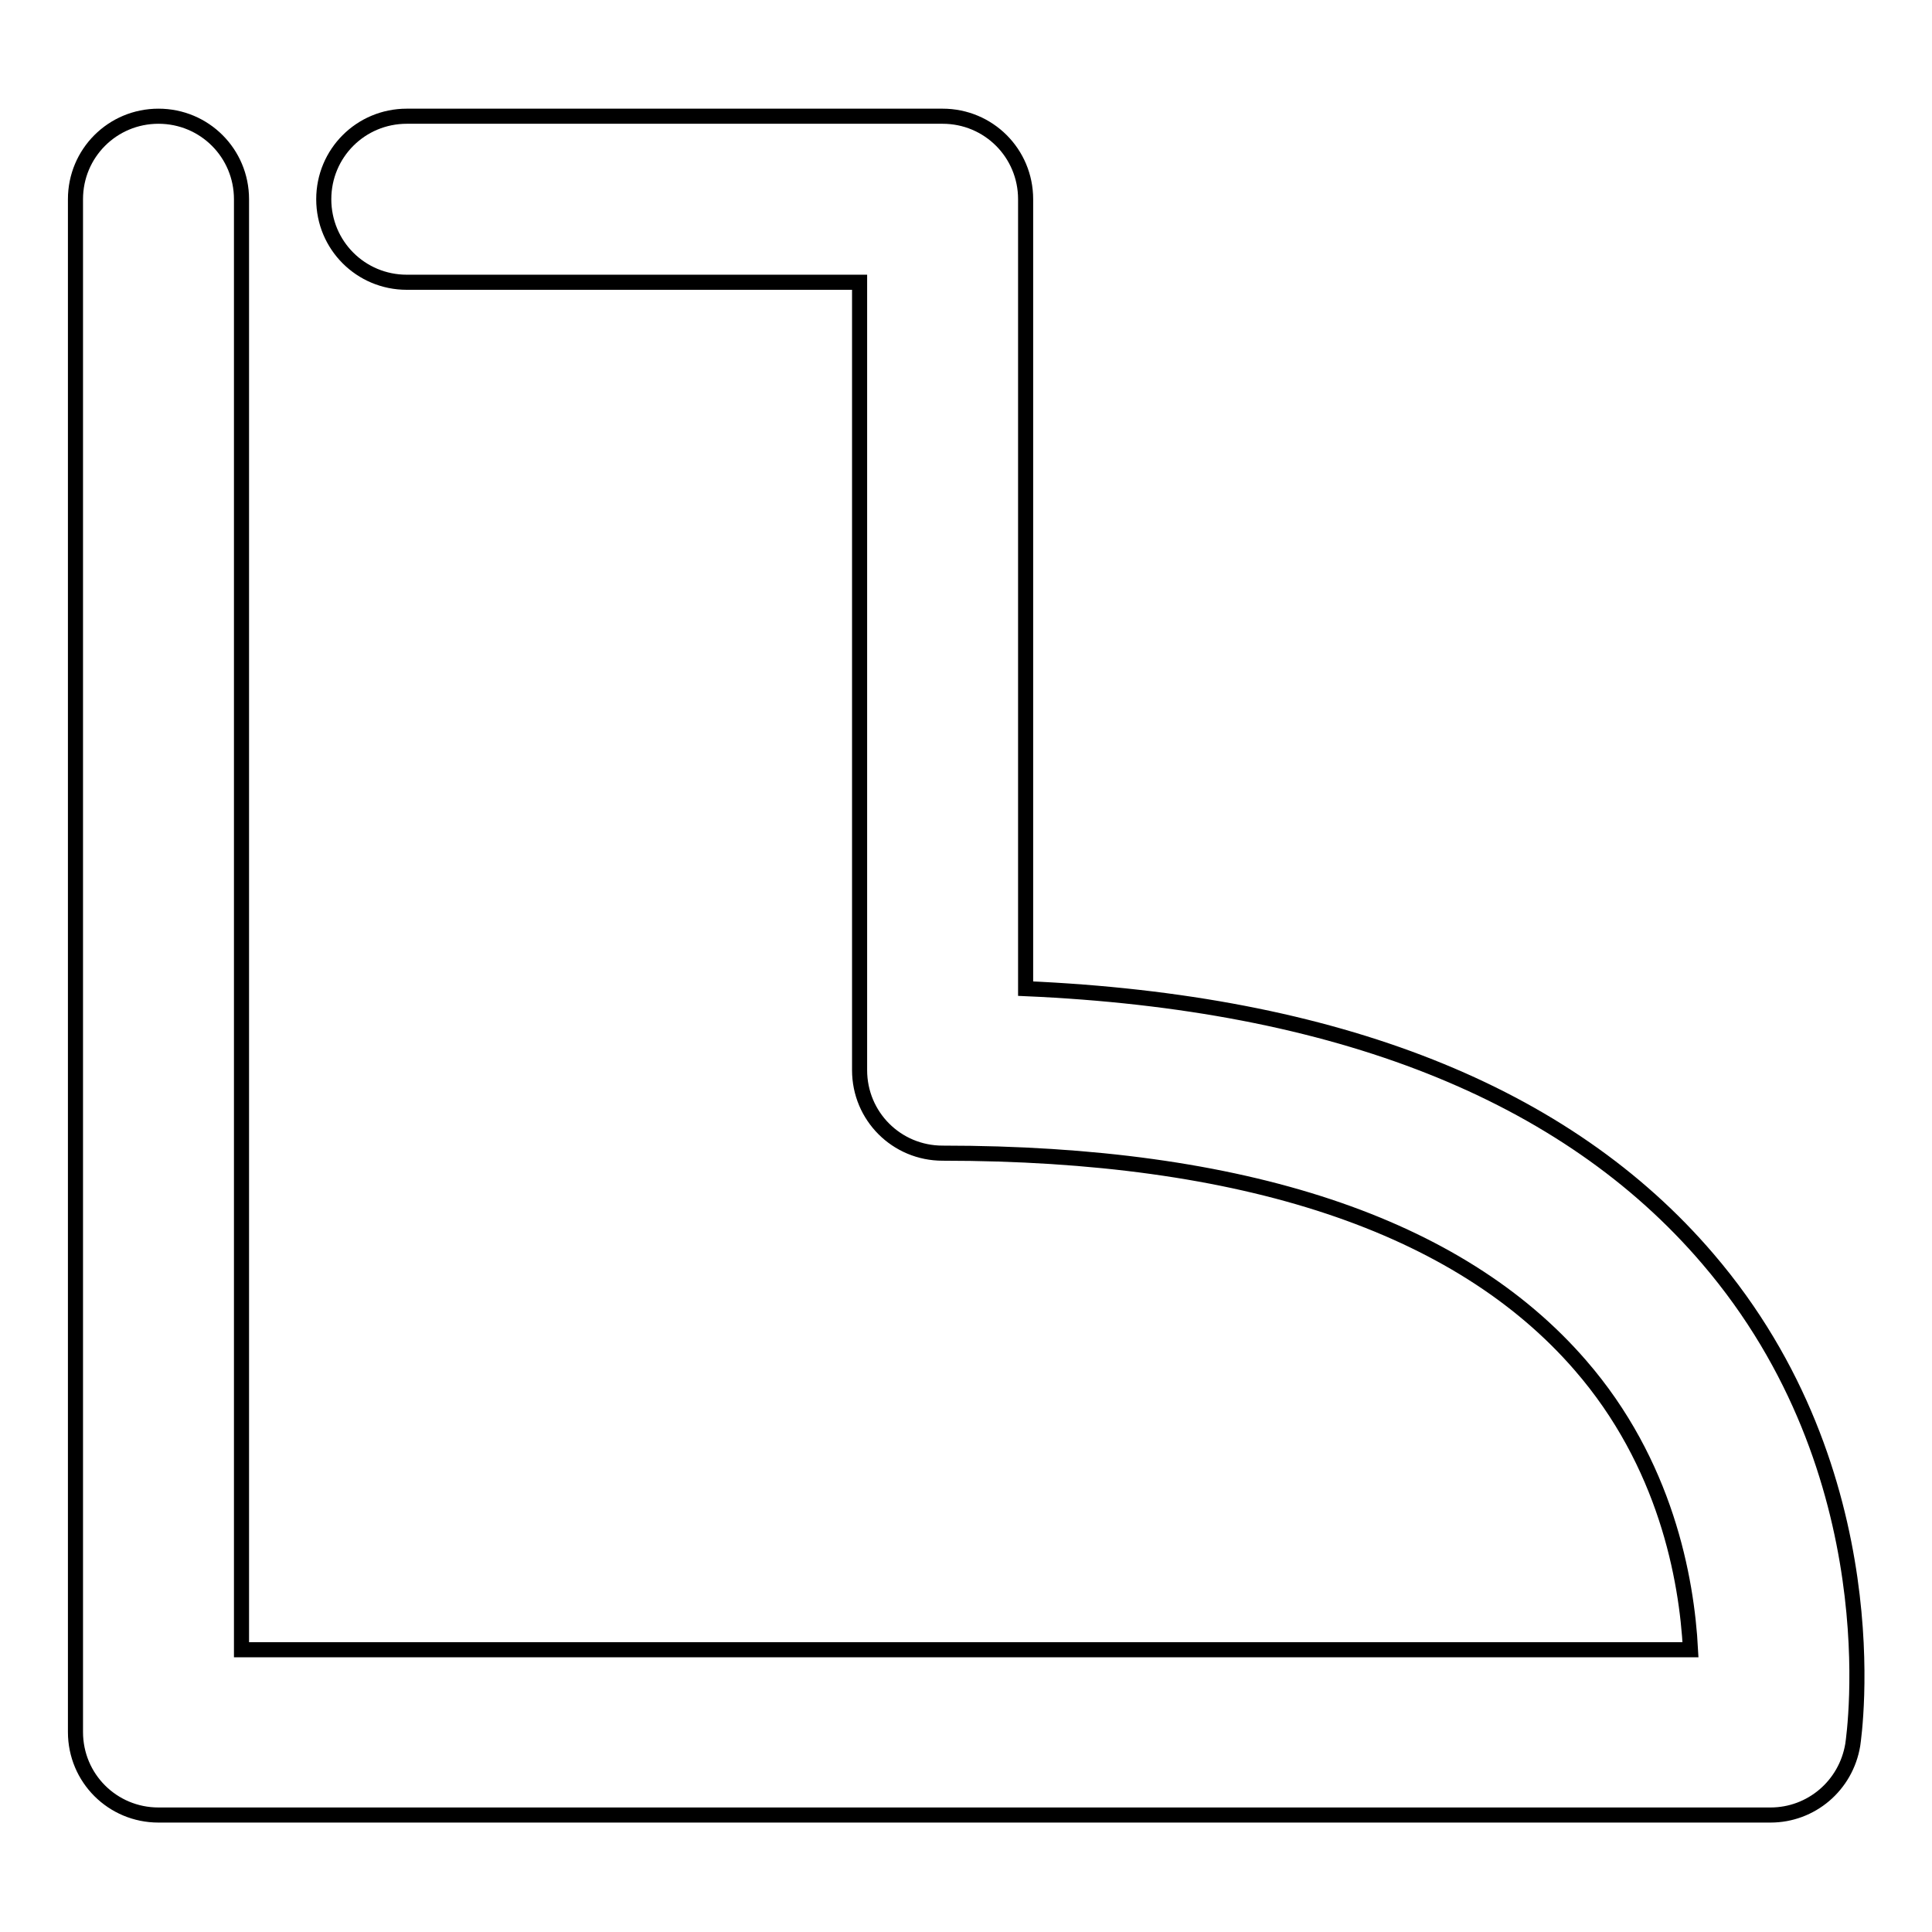
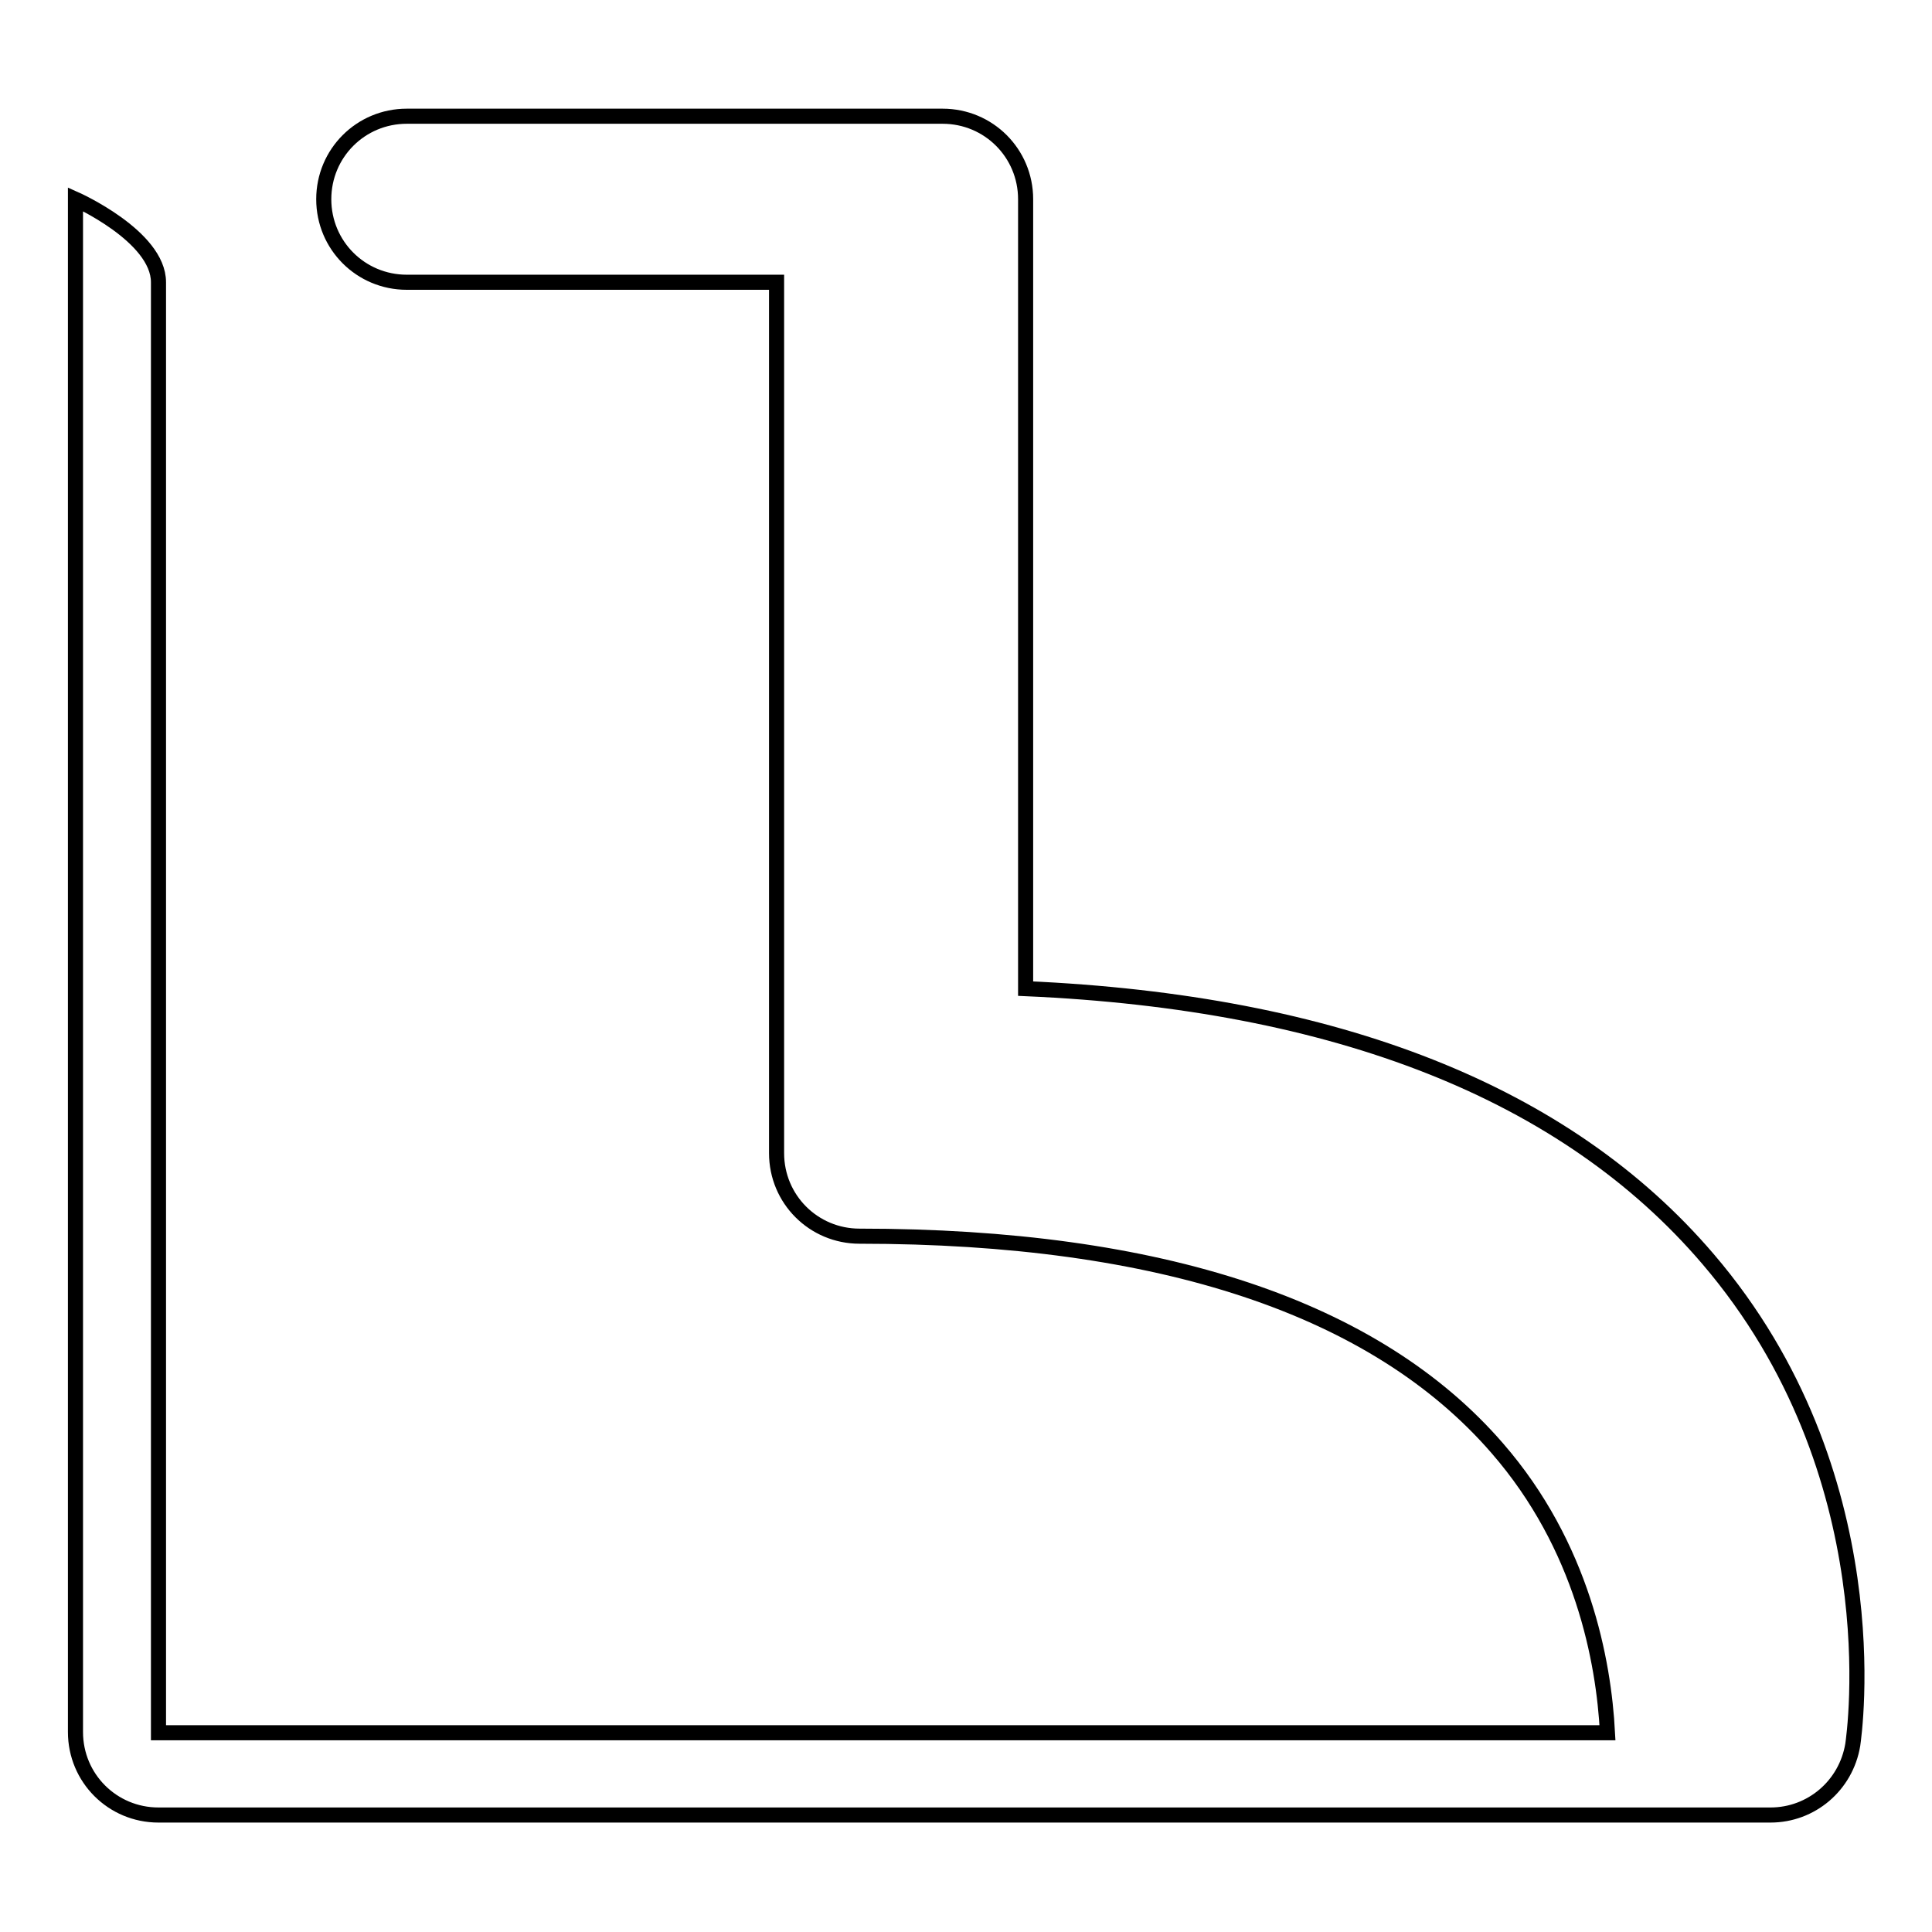
<svg xmlns="http://www.w3.org/2000/svg" version="1.1" x="0px" y="0px" viewBox="0 0 256 256" enable-background="new 0 0 256 256" xml:space="preserve">
  <g>
-     <path stroke-width="2" fill-opacity="0" stroke="#000000" d="M234.6,240.5H21c-6.1,0-11-4.9-11-11V26.4c0-6.1,4.9-11,11-11s11,4.9,11,11v192.2h192 c-0.5-9.5-3.3-24.7-14.6-37.7c-16.1-18.6-44.6-28.1-84.5-28.1c-6.1,0-11-4.9-11-11V37.4H53.9c-6.1,0-11-4.9-11-11 c0-6.1,4.9-11,11-11h71c6.1,0,11,4.9,11,11v104.6c41.2,1.8,71.6,13.8,90.4,35.8c24.4,28.5,19.4,63,19.2,64.4 C244.6,236.6,240,240.5,234.6,240.5z" />
+     <path stroke-width="2" fill-opacity="0" stroke="#000000" d="M234.6,240.5H21c-6.1,0-11-4.9-11-11V26.4s11,4.9,11,11v192.2h192 c-0.5-9.5-3.3-24.7-14.6-37.7c-16.1-18.6-44.6-28.1-84.5-28.1c-6.1,0-11-4.9-11-11V37.4H53.9c-6.1,0-11-4.9-11-11 c0-6.1,4.9-11,11-11h71c6.1,0,11,4.9,11,11v104.6c41.2,1.8,71.6,13.8,90.4,35.8c24.4,28.5,19.4,63,19.2,64.4 C244.6,236.6,240,240.5,234.6,240.5z" />
  </g>
</svg>